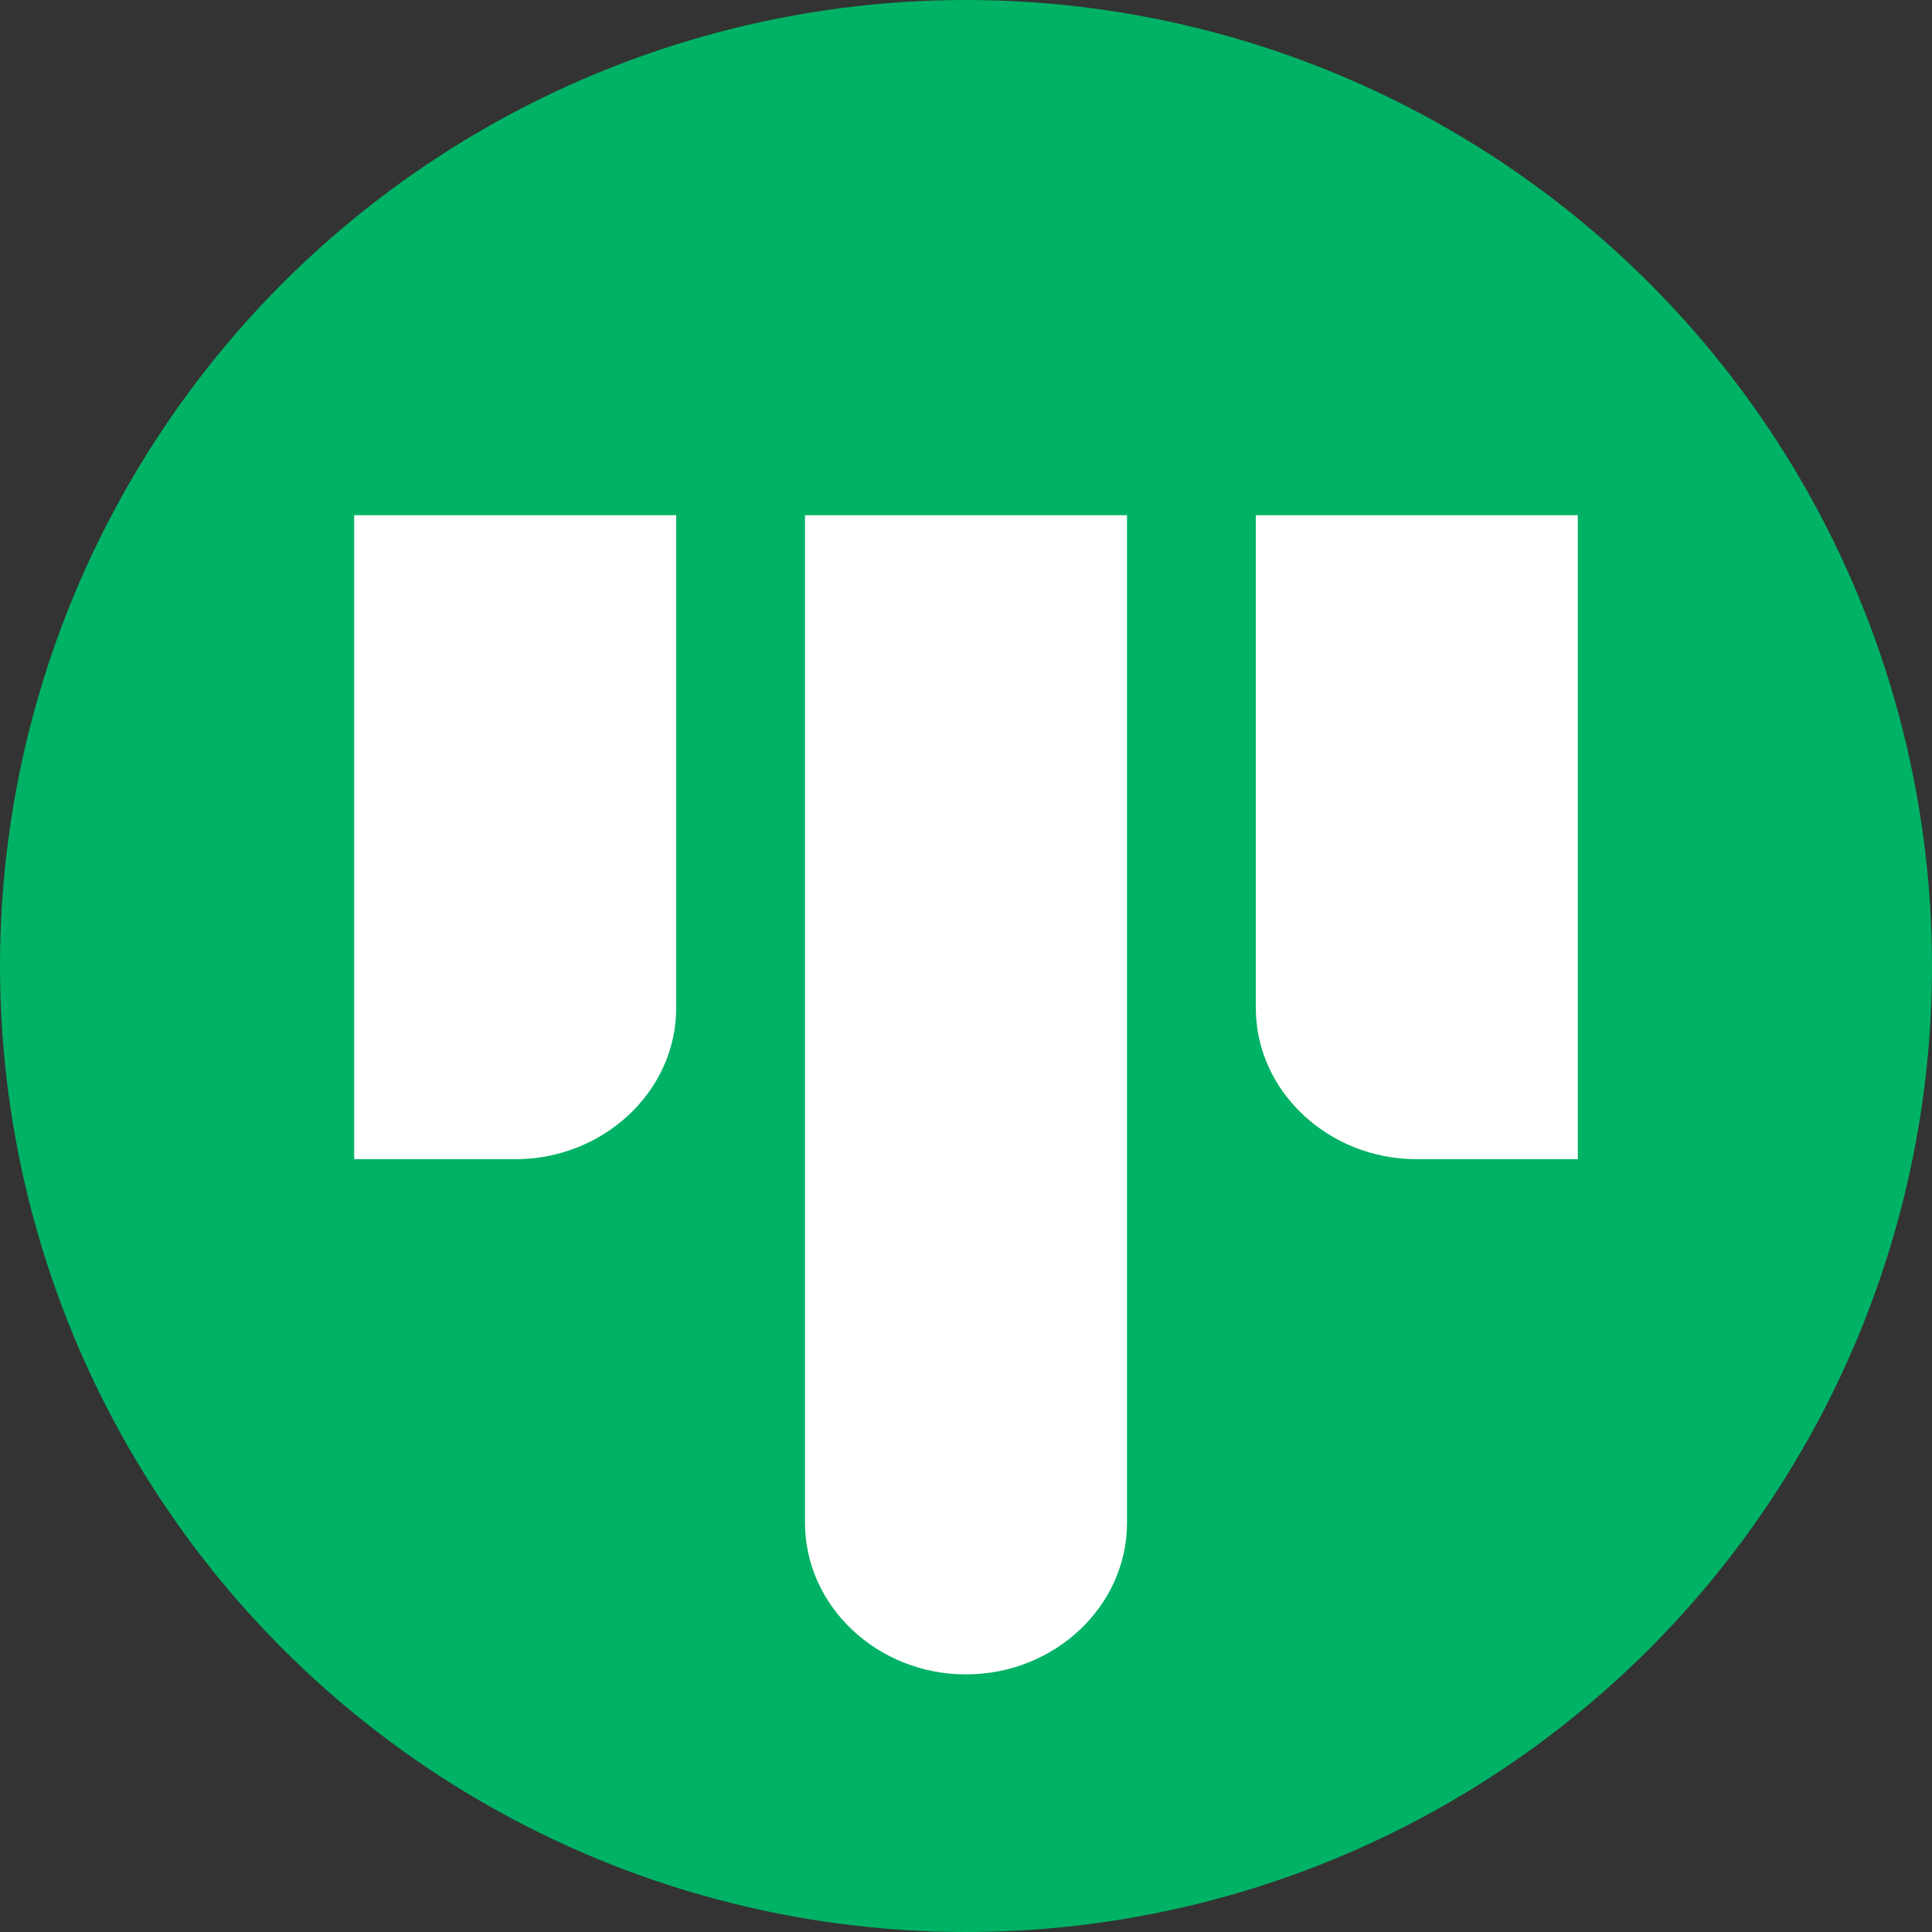
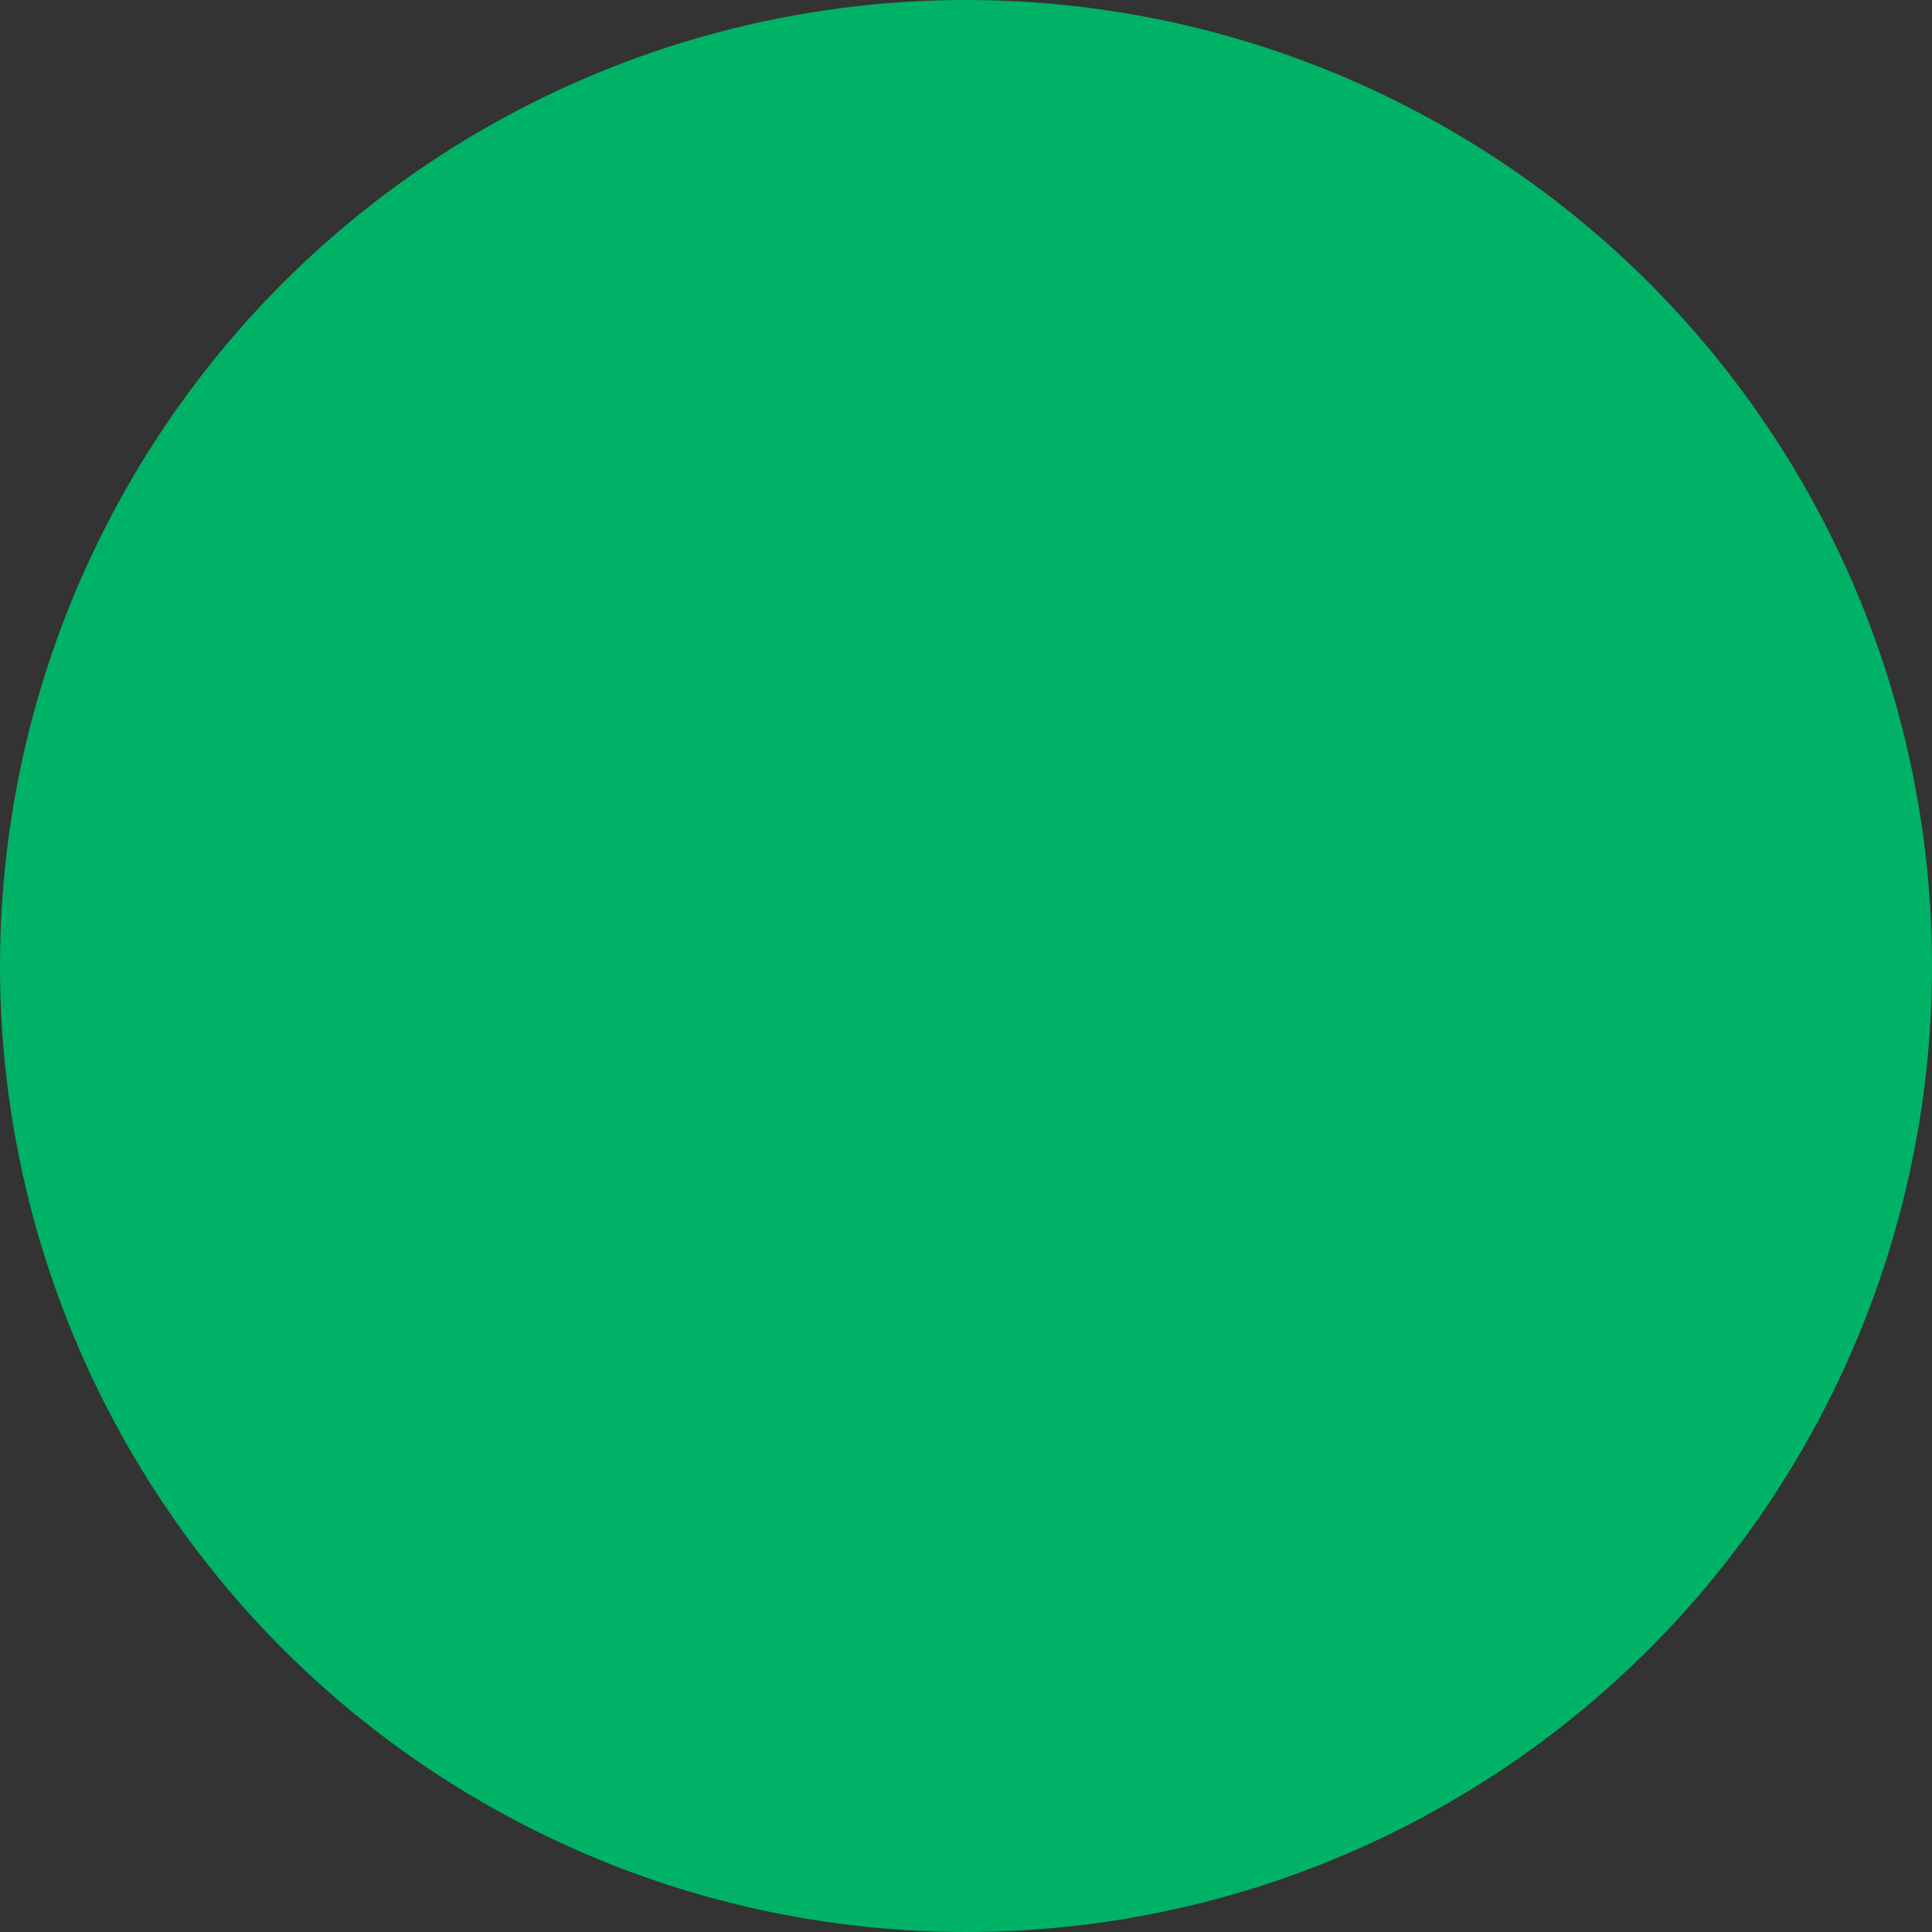
<svg xmlns="http://www.w3.org/2000/svg" width="60" height="60" fill-rule="evenodd">
  <rect width="100%" height="100%" fill="#333333" stroke="none" />
  <circle cx="30" cy="30" r="30" fill="#00b265" />
-   <path d="M39 16h10v20h-5c-2.75 0-5-2.114-5-4.697V16zm-14 0h10v31.293C35 49.882 32.75 52 30 52s-5-2.118-5-4.707V16zm-14 0h10v15.303C21 33.886 18.75 36 16 36h-5V16z" fill="#fff" />
</svg>